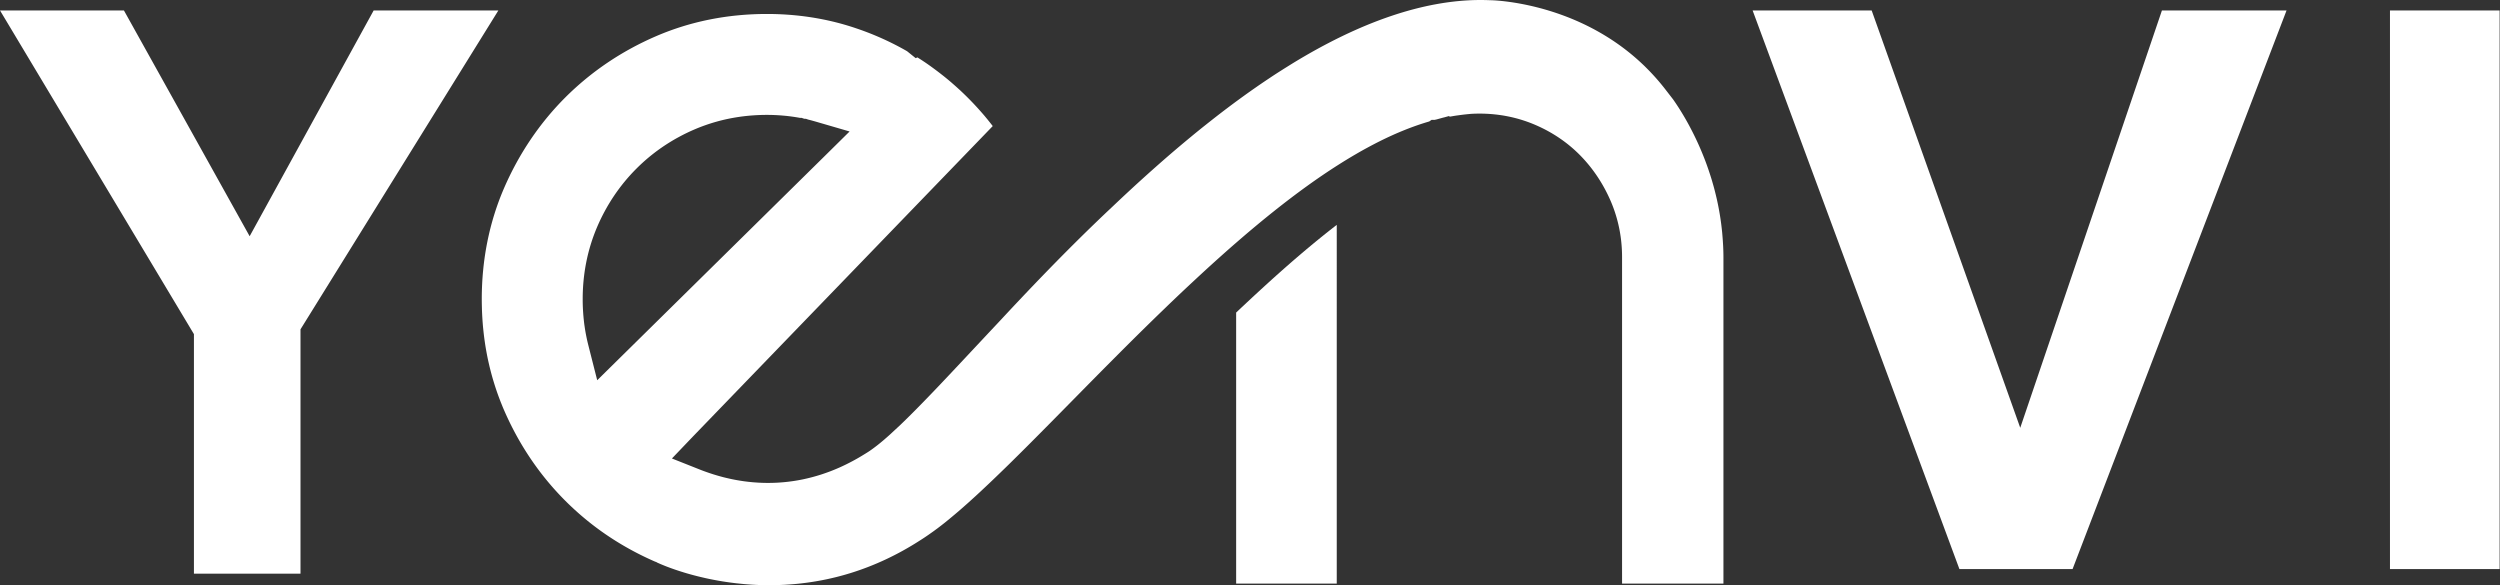
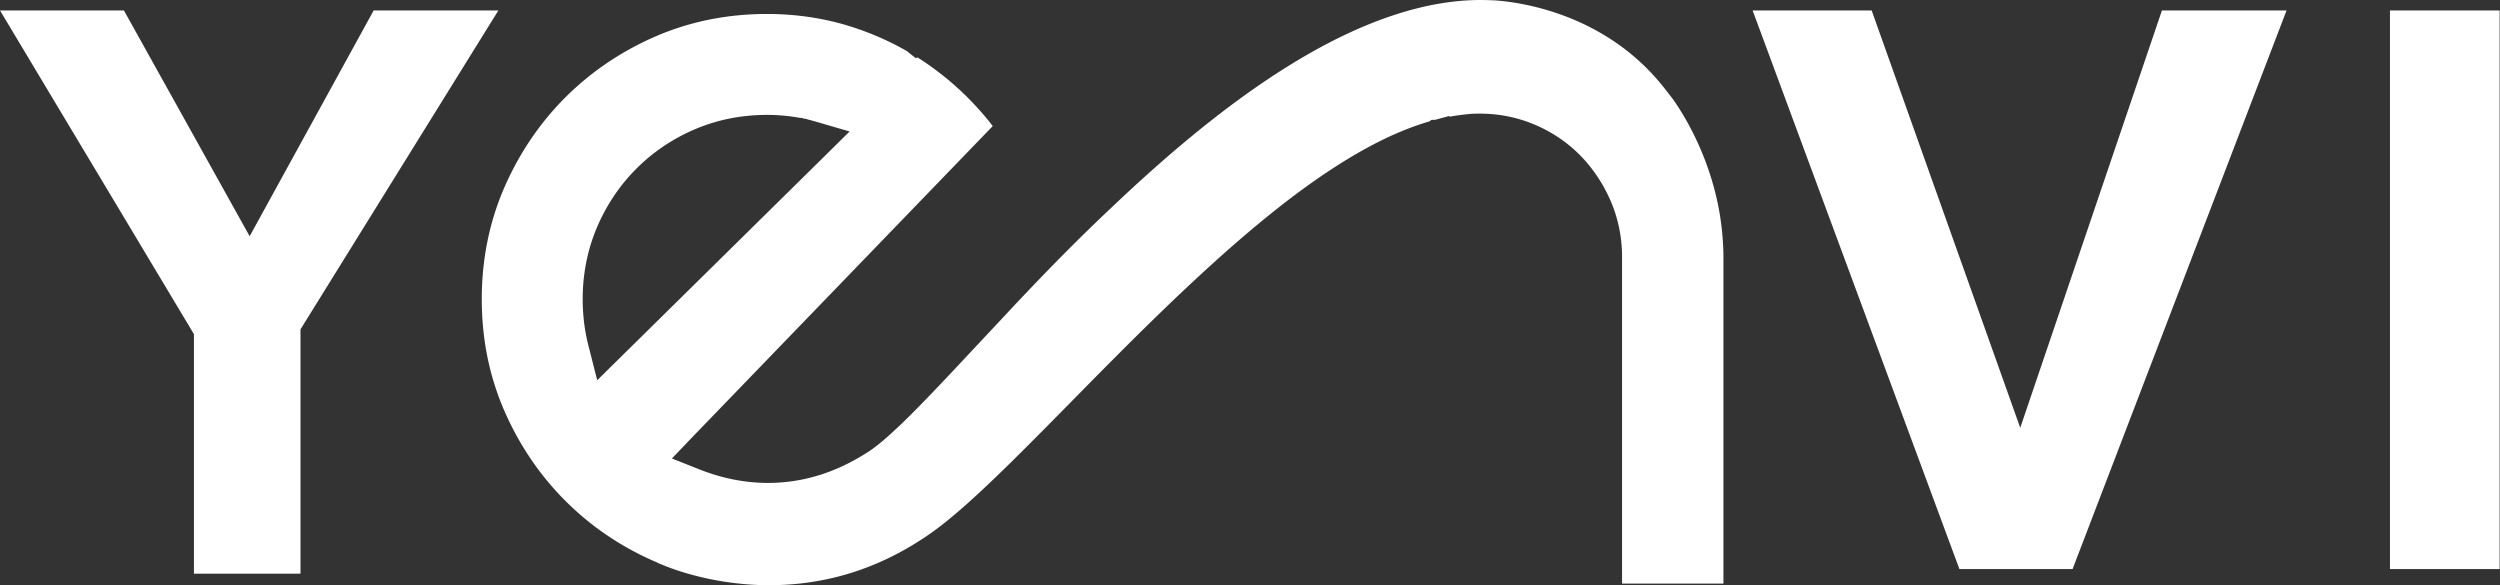
<svg xmlns="http://www.w3.org/2000/svg" width="1324" height="310" fill="none">
  <rect width="100%" height="100%" fill="#333333" stroke="none" />
  <path fill="#fff" d="M912.694 133.491a93.803 93.803 0 0 0-.097-2.667l-.01-.24c-.014-.521-.052-1.04-.089-1.579l-.021-.365a101.855 101.855 0 0 0-.252-3.534l-.045-.541a45.99 45.99 0 0 0-.141-1.633l-.012-.118a144.237 144.237 0 0 0-2.815-17.409 160.13 160.13 0 0 0-.951-3.933c-.413-1.65-.834-3.196-1.272-4.67l-.036-.125a94.699 94.699 0 0 0-.873-2.918l-.03-.098c-.143-.451-.284-.903-.436-1.354l-.733-2.208a50 50 0 0 0-.255-.745l-.045-.128c-.391-1.149-.84-2.393-1.412-3.914h.001l-.143-.375c-.329-.87-.668-1.721-1.006-2.553a153.554 153.554 0 0 0-7.138-15.326l-.099-.19a32.343 32.343 0 0 0-.442-.827 151.34 151.34 0 0 0-4.888-8.332 81.664 81.664 0 0 0-1.137-1.764 117.625 117.625 0 0 0-2.247-3.314l-3.651-4.714a117.44 117.44 0 0 0-10.675-12.13l-.105-.105a52.612 52.612 0 0 0-1.678-1.628l-.083-.078c-6.914-6.55-14.705-12.292-23.156-17.069a108.253 108.253 0 0 0-3.9-2.121C815.379.506 789.746.123 789.49.12l-.362-.008A126.435 126.435 0 0 0 784.145 0c-29.92.008-63.685 11.463-100.375 34.047l-3.045 1.899c-.602.374-1.209.761-1.816 1.148l-1.188.754a255.73 255.73 0 0 0-5.868 3.839c-9.555 6.36-19.479 13.57-29.541 21.458l-2.949 2.324a536.25 536.25 0 0 0-8.642 6.991 648.144 648.144 0 0 0-5.749 4.792 696.482 696.482 0 0 0-11.352 9.786c-.613.537-1.196 1.055-1.78 1.572l-1.055.935a898.033 898.033 0 0 0-10.571 9.557c-.783.72-1.565 1.444-2.34 2.162l-.537.497a1124.796 1124.796 0 0 0-8.521 8.009 813.852 813.852 0 0 0-8.002 7.605 999.518 999.518 0 0 0-11.613 11.364c-9.278 9.225-18.744 18.958-28.94 29.753a1503.48 1503.48 0 0 0-9.985 10.653c-4.399 4.679-8.617 9.187-12.695 13.543l-7.112 7.597c-2.246 2.396-4.444 4.742-6.597 7.027l-.076.081c-1.596 1.695-3.171 3.369-4.718 4.995a758.466 758.466 0 0 1-4.622 4.855c-7.296 7.615-12.906 13.275-17.642 17.8l-5.415 5.025c-.315.291-.643.582-.956.859l-2.055 1.795c-.185.159-.369.318-.554.473l-.572.478c-.354.296-.705.589-1.051.872-.549.45-1.086.877-1.613 1.295a78.715 78.715 0 0 1-4.045 2.982c-.244.165-.415.276-.588.387l-.107.069c-.52.335-.978.622-1.436.903l-.188.115c-.112.069-.225.139-.339.207a109.45 109.45 0 0 1-13.166 7.03 111.432 111.432 0 0 1-4.962 2.055 115.832 115.832 0 0 1-4.856 1.712 96.215 96.215 0 0 1-9.696 2.567l-1.156.23c-.698.137-1.394.264-2.089.377a90.744 90.744 0 0 1-20.382 1.134l-.253-.016a31.31 31.31 0 0 1-.748-.052 56.094 56.094 0 0 1-1.772-.131c-.695-.057-1.39-.13-2.086-.207-.53-.049-1.07-.115-1.601-.187-.396-.045-.8-.099-1.194-.152l-.534-.079a60.23 60.23 0 0 1-2.117-.33l-.409-.07a56.01 56.01 0 0 1-1.884-.34l-.378-.076a62.283 62.283 0 0 1-2.172-.45l-1.506-.346c-.607-.142-1.195-.279-1.784-.431a106.883 106.883 0 0 1-9.997-3.11c-.446-.162-.889-.327-1.331-.492a32.718 32.718 0 0 1-.706-.272l-15.265-6.055 11.33-11.843L525.759 66.768a165.826 165.826 0 0 0-2.245-2.845l-.357-.448c-.288-.357-.552-.671-.815-.986l-.947-1.148a171.505 171.505 0 0 0-2.054-2.357 151.066 151.066 0 0 0-3.159-3.481 151.665 151.665 0 0 0-3.369-3.49c-.844-.853-1.677-1.67-2.52-2.479l-1.271-1.206c-.203-.194-.405-.388-.61-.578l-.097-.084c-.165-.145-.33-.291-.492-.44a153.576 153.576 0 0 0-3.176-2.838l-.936-.822a154.837 154.837 0 0 0-4.007-3.307c-.242-.194-.49-.386-.737-.578l-.488-.381a162.68 162.68 0 0 0-3.202-2.441l-.305-.226a152.245 152.245 0 0 0-5.312-3.777l-.319-.208c-.658-.441-1.294-.86-1.932-1.27l-.101-.065c-.262-.172-.526-.337-.79-.503l-.661-.418-.908.404-4.571-3.679a151.402 151.402 0 0 0-6.569-3.561l-.092-.046a86.81 86.81 0 0 0-1.365-.683 147.724 147.724 0 0 0-6.407-2.989l-.386-.168a149.87 149.87 0 0 0-12.287-4.724l-.876-.298c-.602-.198-1.205-.398-1.813-.586-14.01-4.43-28.937-6.666-44.418-6.666-20.9 0-40.691 3.976-58.823 11.817-18.147 7.846-34.285 18.747-47.966 32.399-13.598 13.615-24.51 29.767-32.42 47.994-7.835 18.119-11.811 37.91-11.811 58.81 0 .828.01 1.635.019 2.423l.082 3.368c.006.12.012.24.015.362.017.519.041 1.039.065 1.56l.048.917c.022.479.053.954.083 1.427l.017.262c.065 1.041.141 2.083.226 3.116.064.801.137 1.589.219 2.379l.017.165c.038.382.075.77.122 1.15l.079.744a138.3 138.3 0 0 0 .666 5.117l.123.846c.112.744.232 1.487.362 2.225.19 1.11.377 2.145.575 3.186.188.994.388 1.986.604 2.979l.265 1.213c.146.644.296 1.287.446 1.931a164.11 164.11 0 0 0 1.527 5.887l.446 1.531c.123.41.248.819.375 1.226a135.324 135.324 0 0 0 3.314 9.613l.072.192c.192.519.401 1.027.609 1.531l.093.231c.131.34.262.673.401 1.005l.042.101c.288.706.587 1.41.895 2.117 7.917 18.24 18.827 34.384 32.431 47.987a152.65 152.65 0 0 0 13.482 11.973c10.232 8.053 21.684 14.864 34.047 20.253l.6.2.603.345c.16.074.386.176.678.301l.981.431c.097.044.202.09.315.135l.142.057c.187.075.375.152.57.236a95.62 95.62 0 0 0 4.589 1.774c.382.141.677.248.988.353l.97.341c.244.088.481.17.718.244l.293.096c.675.233 1.368.454 2.098.686 1.214.389 2.465.775 3.781 1.152 2.295.659 4.443 1.226 6.573 1.732.893.212 1.817.427 2.751.642l.079.02c.426.088.853.182 1.279.277a157.472 157.472 0 0 0 15.085 2.456l4.244.434c1.279.109 2.64.21 4.03.301l.222.012c15.138.886 30.163-.48 44.438-4.061a138.47 138.47 0 0 0 7.558-2.116c12.664-3.926 24.956-9.694 36.535-17.145l.121-.076a119.769 119.769 0 0 0 4.386-2.895c.532-.37 1.107-.778 1.687-1.189l1.238-.875c.287-.207.571-.417.857-.628.344-.254.691-.51 1.049-.769a206.52 206.52 0 0 0 3.917-3.029l1.32-1.076c.36-.287.729-.581 1.091-.885l.094-.078a336.444 336.444 0 0 0 5.758-4.857 541.795 541.795 0 0 0 4.001-3.527c1.33-1.198 2.727-2.455 4.142-3.752l.201-.186c.634-.582 1.276-1.171 1.918-1.769l1.101-1.03c.72-.672 1.446-1.352 2.178-2.043a631.22 631.22 0 0 0 6.678-6.371c1.186-1.136 2.332-2.253 3.5-3.391l2.38-2.32c3.109-3.062 6.339-6.261 9.619-9.541 7.715-7.707 15.682-15.8 24.116-24.368 3.246-3.297 6.531-6.634 9.852-9.999 3.457-3.499 6.949-7.03 10.48-10.571l3.528-3.539c9.149-9.171 17.356-17.246 25.085-24.681a401.571 401.571 0 0 1 3.677-3.536l.71-.677c1.118-1.068 2.236-2.136 3.355-3.196a1104.97 1104.97 0 0 1 7.027-6.582 746.497 746.497 0 0 1 4.121-3.82c27.393-25.262 51.081-44.135 72.406-57.687a274.713 274.713 0 0 1 9.43-5.745 202.438 202.438 0 0 1 6.3-3.538 217.762 217.762 0 0 1 6.216-3.243c9.154-4.573 18-8.11 26.339-10.534l1.265-.846 1.597-.009.939-.203 3.862-1.062.021.02 2.827-.786.344.348c.318-.057.645-.114.977-.171.587-.103 1.198-.209 1.842-.314l.138-.021a56.87 56.87 0 0 1 1.356-.191 108.49 108.49 0 0 1 2.187-.293c.388-.052.854-.11 1.336-.16a98.06 98.06 0 0 1 1.958-.205c.535-.054 1.129-.11 1.732-.158l.639-.034a84.062 84.062 0 0 1 3.566-.08c10.445 0 20.428 2.023 29.67 6.012 9.162 3.946 17.223 9.449 23.948 16.352 6.639 6.823 11.993 14.887 15.92 23.973 3.991 9.274 6.012 19.252 6.012 29.672v172.891h53.69v-172.41c0-.975-.008-1.94-.035-2.895l-.007-.272zm-596.41 67.883-4.718-18.597a95.83 95.83 0 0 1-1.847-9.131c-.141-.952-.272-1.858-.384-2.767l-.036-.323c-.063-.563-.124-1.127-.179-1.69a24 24 0 0 1-.118-1.221 62.33 62.33 0 0 1-.149-1.872c-.055-.777-.099-1.54-.142-2.305a104.514 104.514 0 0 1-.118-5.048c0-13.425 2.557-26.245 7.598-38.103 5.024-11.763 12.045-22.196 20.875-31.025a96.784 96.784 0 0 1 18.37-14.396c1.4-.849 2.748-1.62 4.107-2.349a100.126 100.126 0 0 1 8.5-4.102 94.532 94.532 0 0 1 23.307-6.528 60.597 60.597 0 0 1 2.469-.332 89.017 89.017 0 0 1 4.912-.47c2.398-.175 4.918-.266 7.433-.266 1.663 0 3.224.038 4.771.115 1.497.073 3.063.186 4.642.333a96.208 96.208 0 0 1 8.176 1.142h.853l1.113.388c.125.026.253.05.38.075h.677l1.29.444c.005 0 .011.003.016.004.558.13 1.118.276 1.673.425l2.196.615 17.994 5.241-13.33 13.161-120.331 118.582zM197.894 5.53l-65.679 119.581L65.63 5.53H0l102.705 171.43v126.859h56.437V174.418L263.942 5.53h-66.048zm872.026 221.037L991.231 5.53h-63.045L1037.7 301.37h59.94L1210.96 5.53h-66l-75.04 221.037zM1323.8 5.53h-58.07v295.84h58.07V5.53z" />
-   <path fill="#fff" d="M665.984 154.96a1021.969 1021.969 0 0 0-11.319 10.577v143.537h53.279V119.098c-12.669 9.775-26.406 21.51-41.561 35.491l-.399.371z" />
</svg>